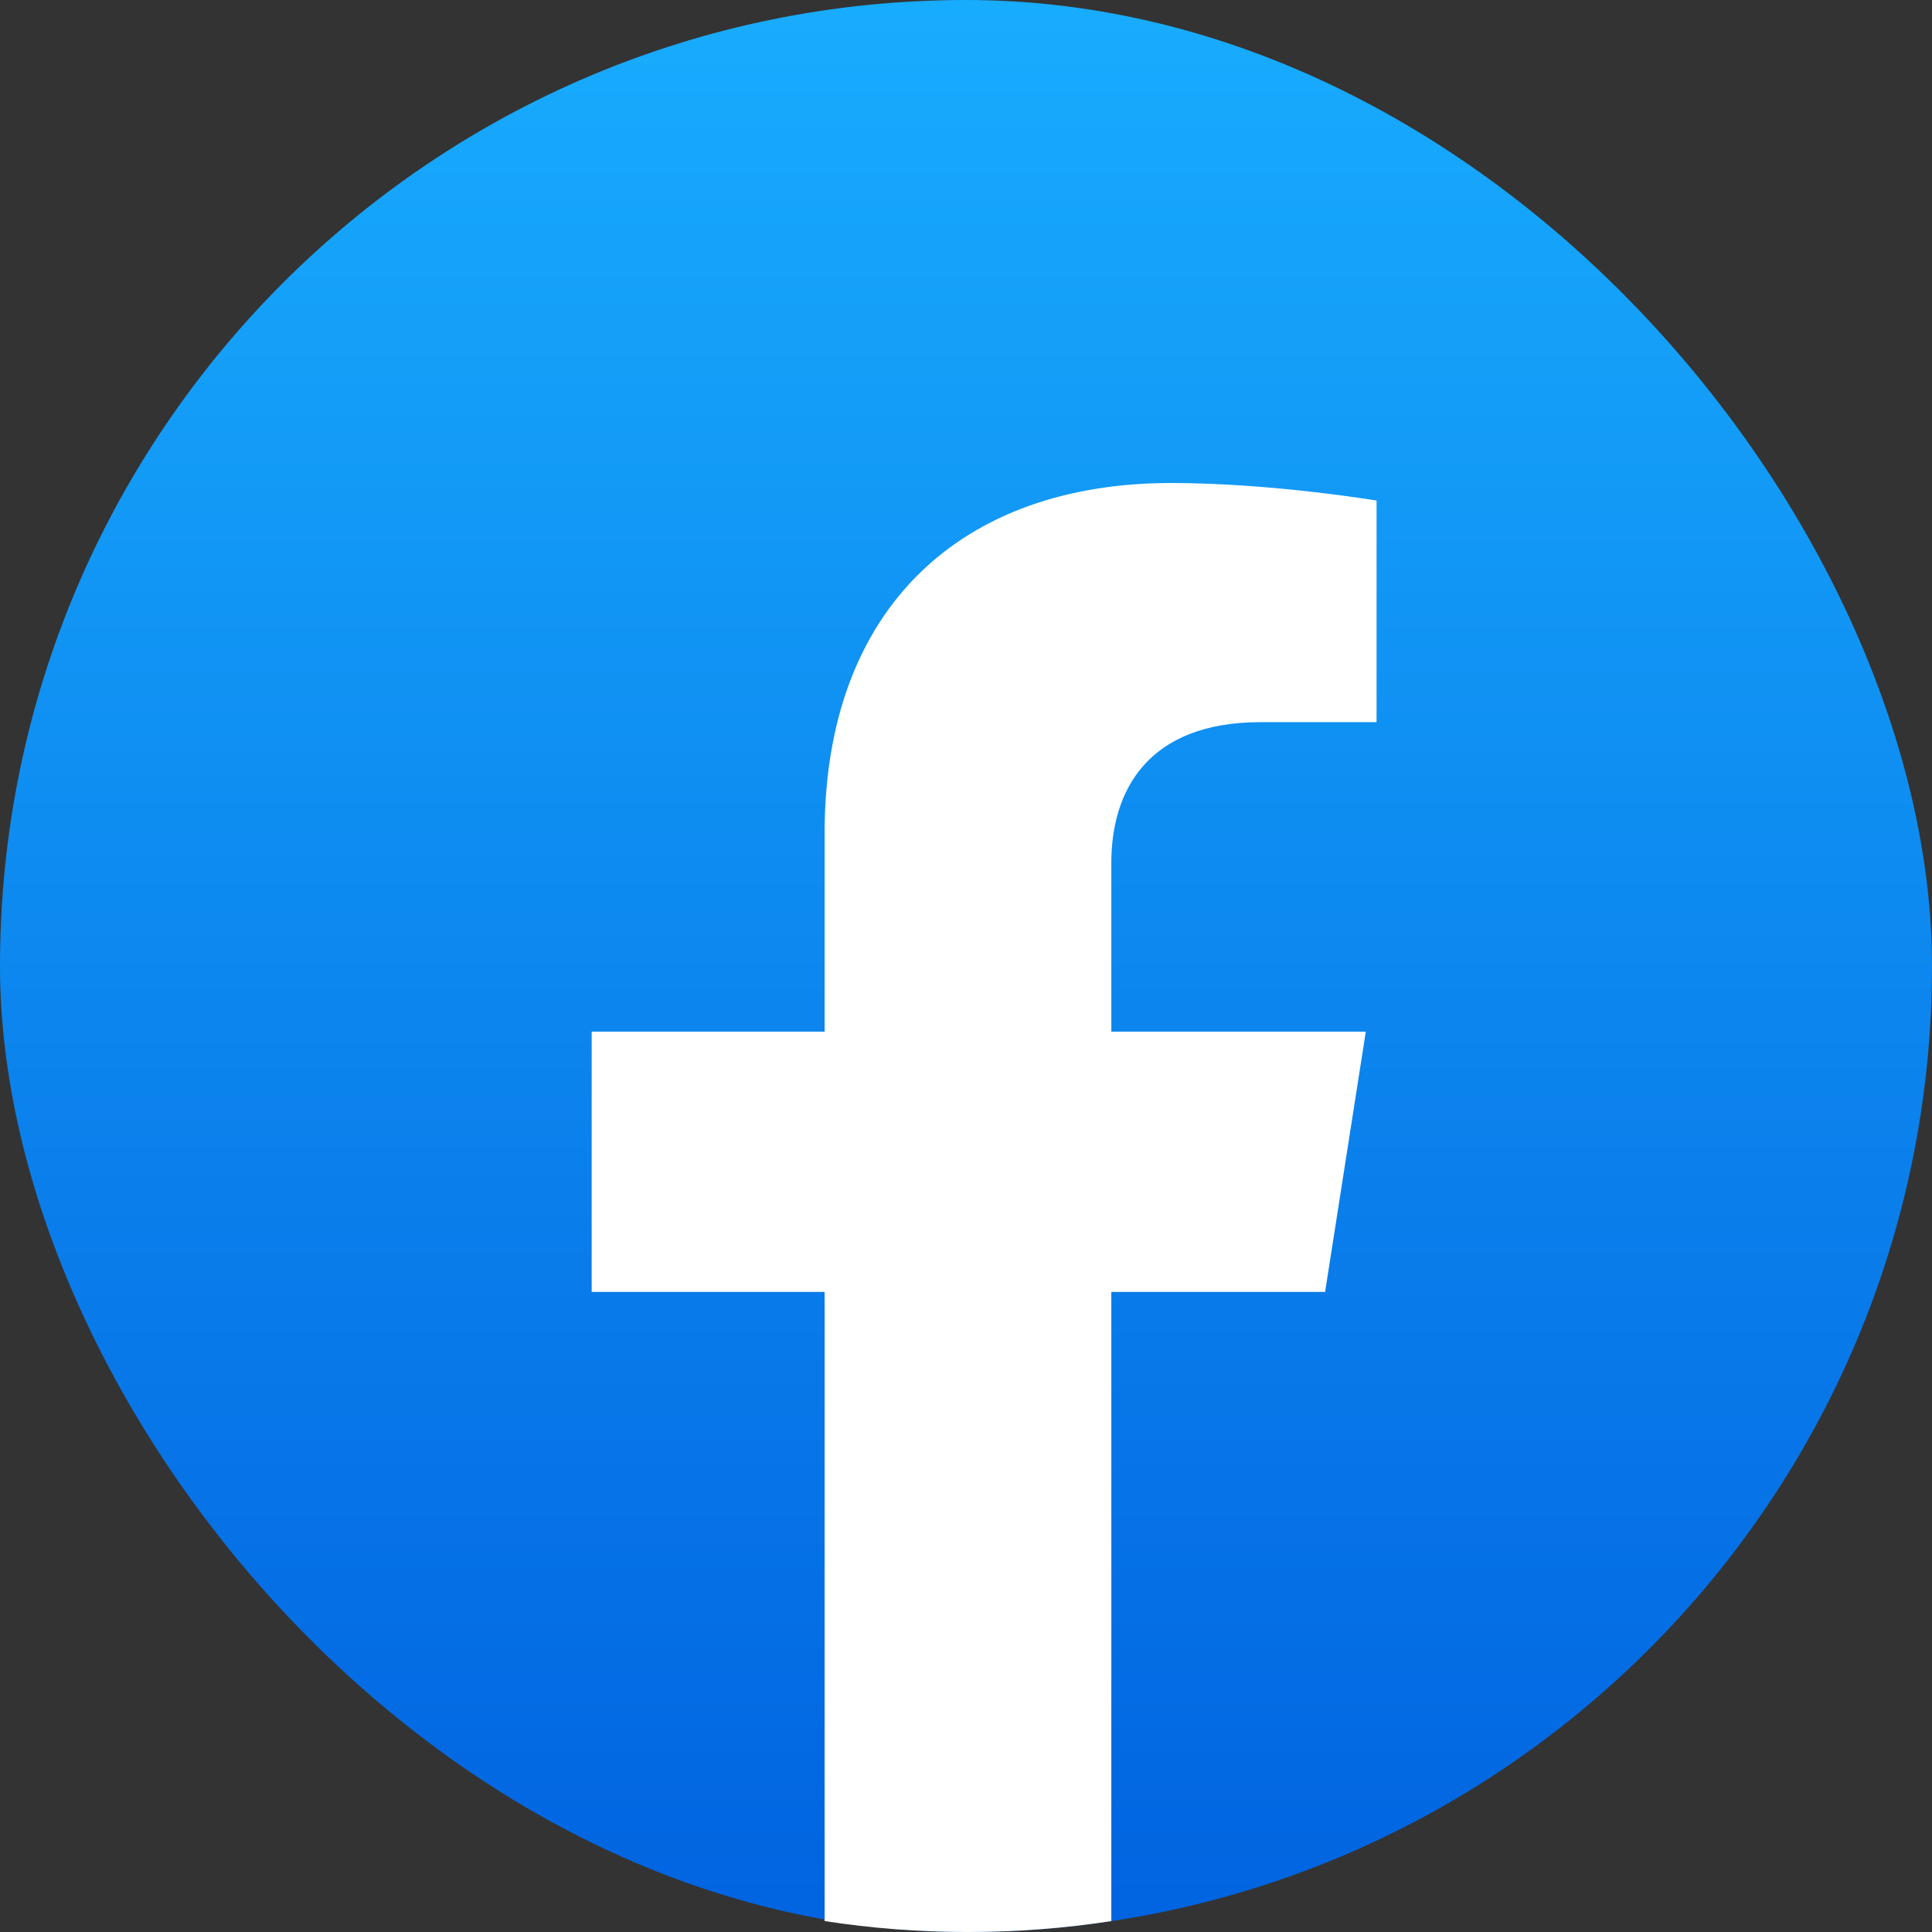
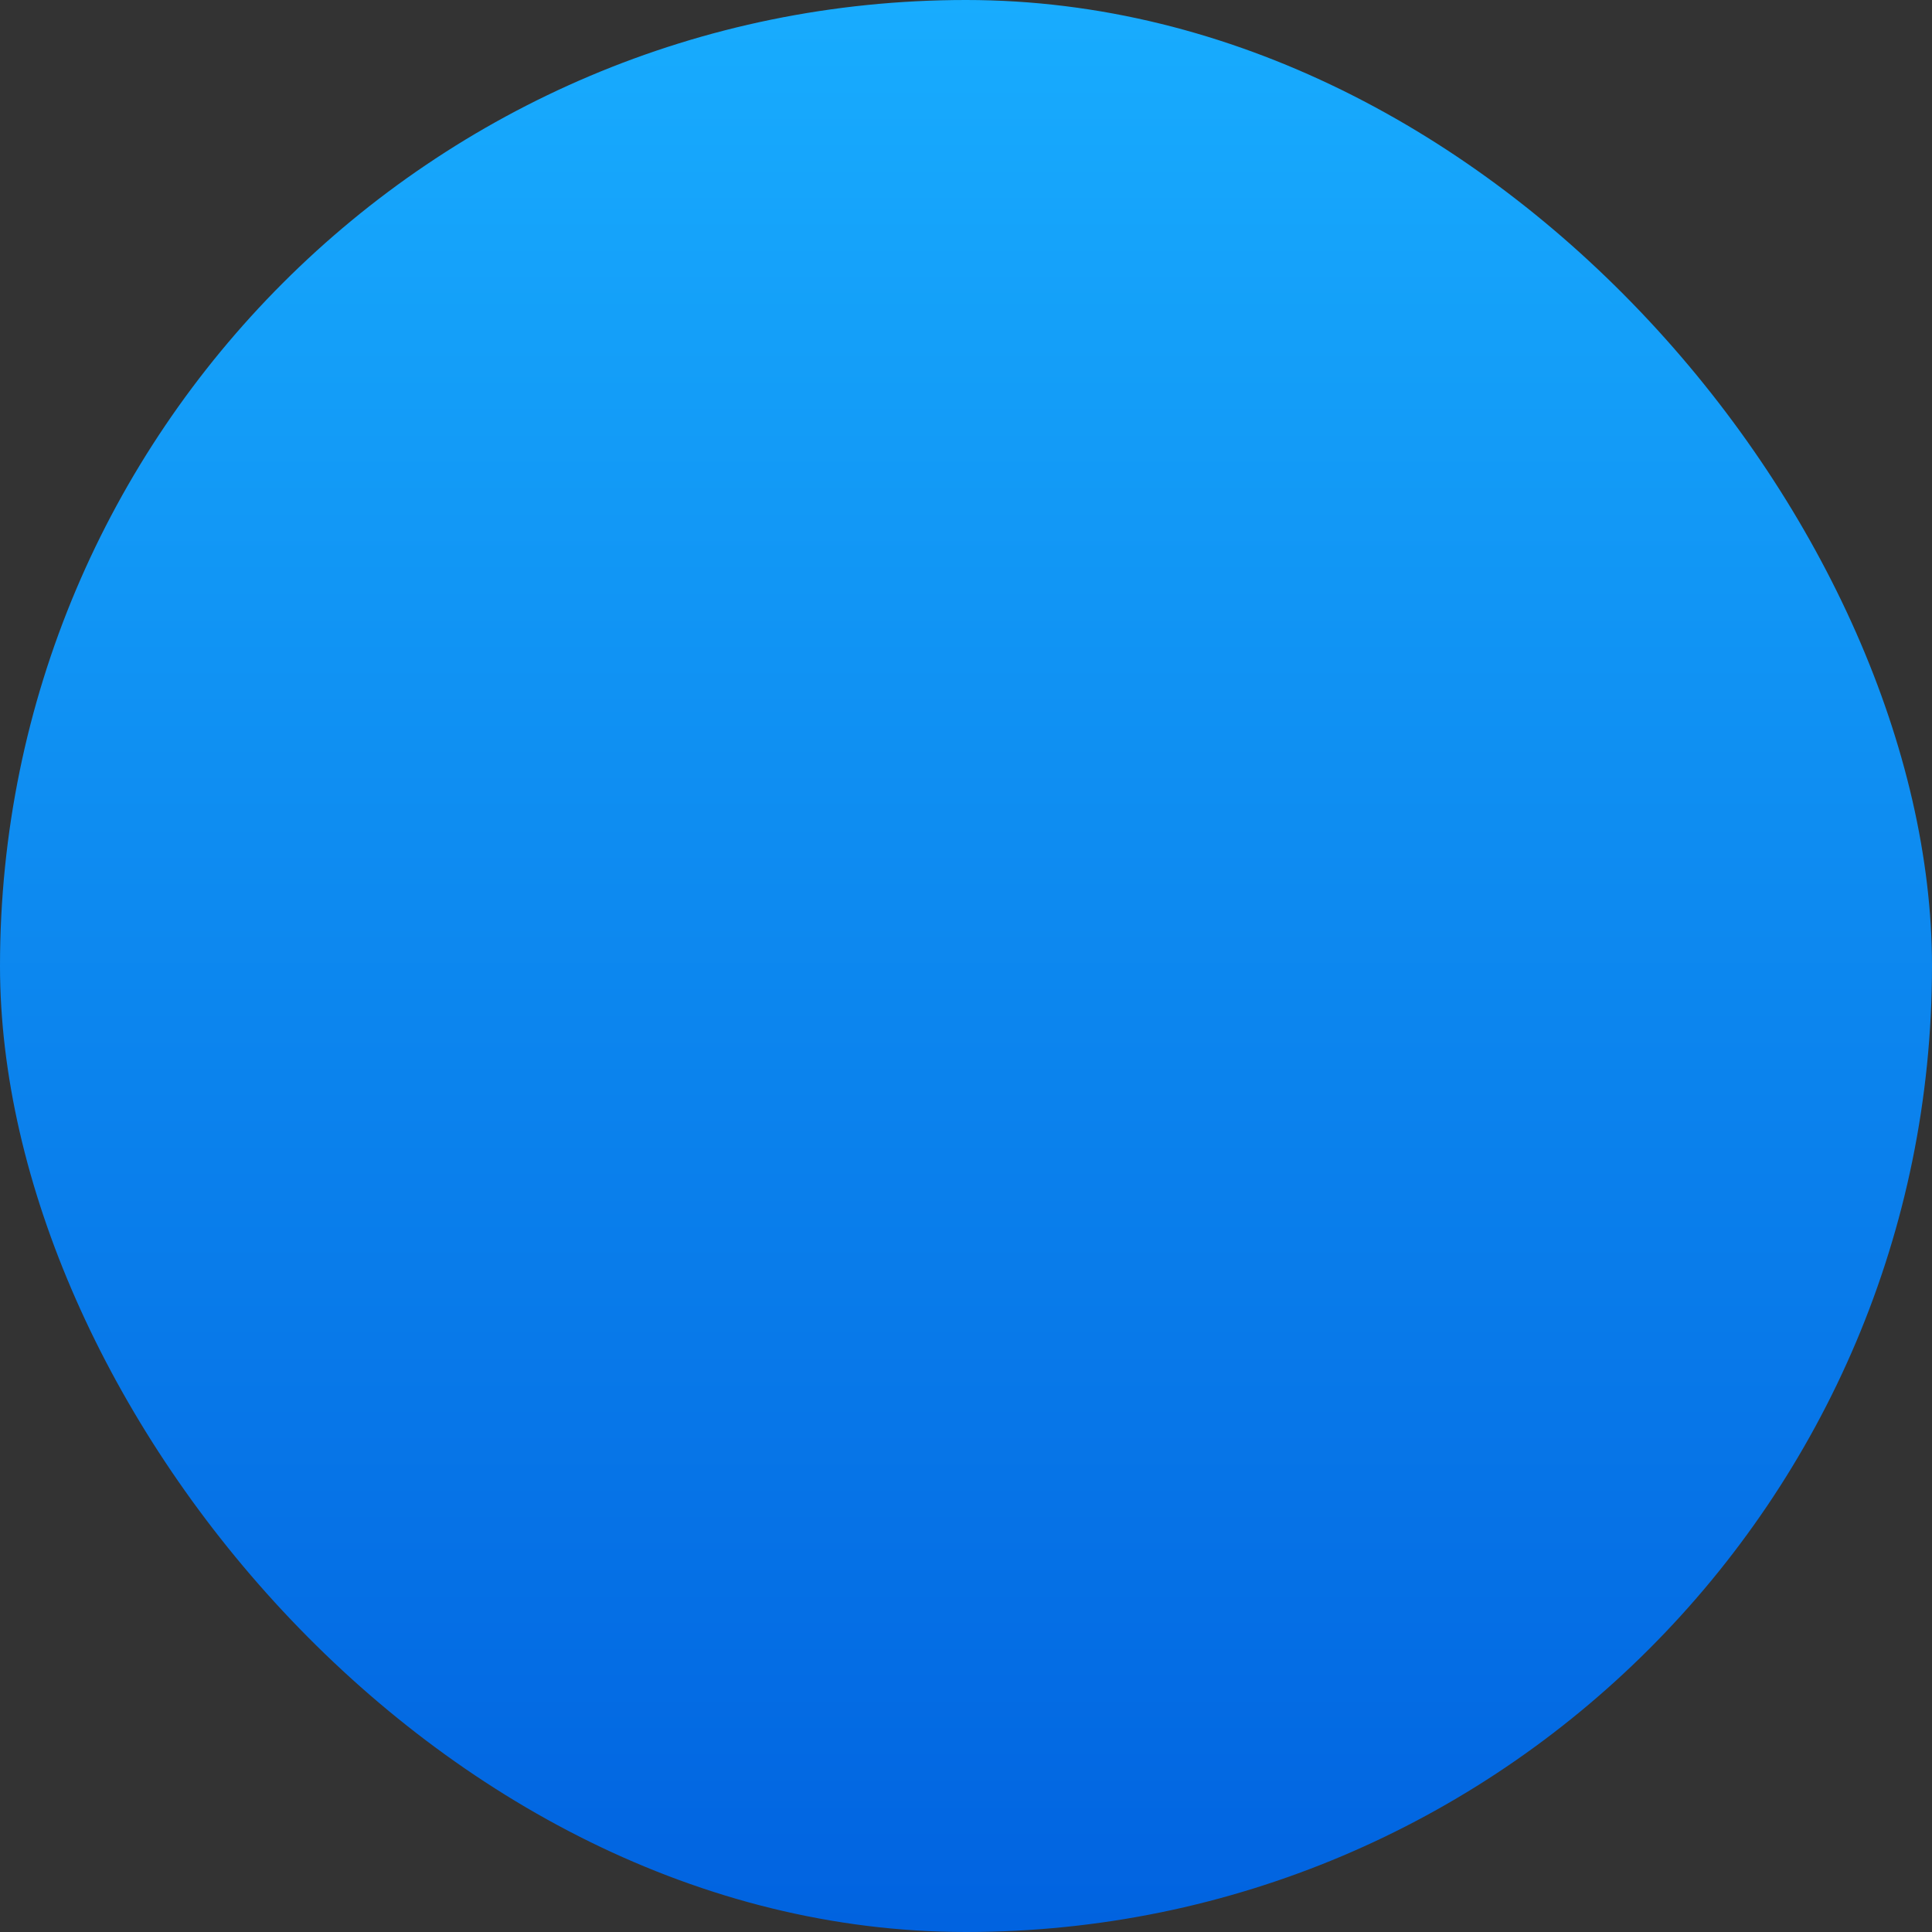
<svg xmlns="http://www.w3.org/2000/svg" width="32" height="32" viewBox="0 0 32 32" fill="none">
  <rect x="0" y="0" width="32" height="32" fill="#333333" stroke="none" />
  <rect width="32" height="32" rx="16" fill="url(#paint0_linear_291_11091)" />
-   <path d="M21.948 21.398L22.622 17.087H18.407V14.291C18.407 13.112 18.995 11.961 20.883 11.961H22.8V8.291C22.8 8.291 21.061 8 19.398 8C15.926 8 13.658 10.065 13.658 13.802V17.087H9.8V21.398H13.658V31.819C14.433 31.939 15.225 32 16.033 32C16.84 32 17.633 31.939 18.407 31.819V21.398H21.948Z" fill="white" />
  <defs>
    <linearGradient id="paint0_linear_291_11091" x1="16" y1="0" x2="16" y2="31.905" gradientUnits="userSpaceOnUse">
      <stop stop-color="#18ACFE" />
      <stop offset="1" stop-color="#0163E0" />
    </linearGradient>
  </defs>
</svg>